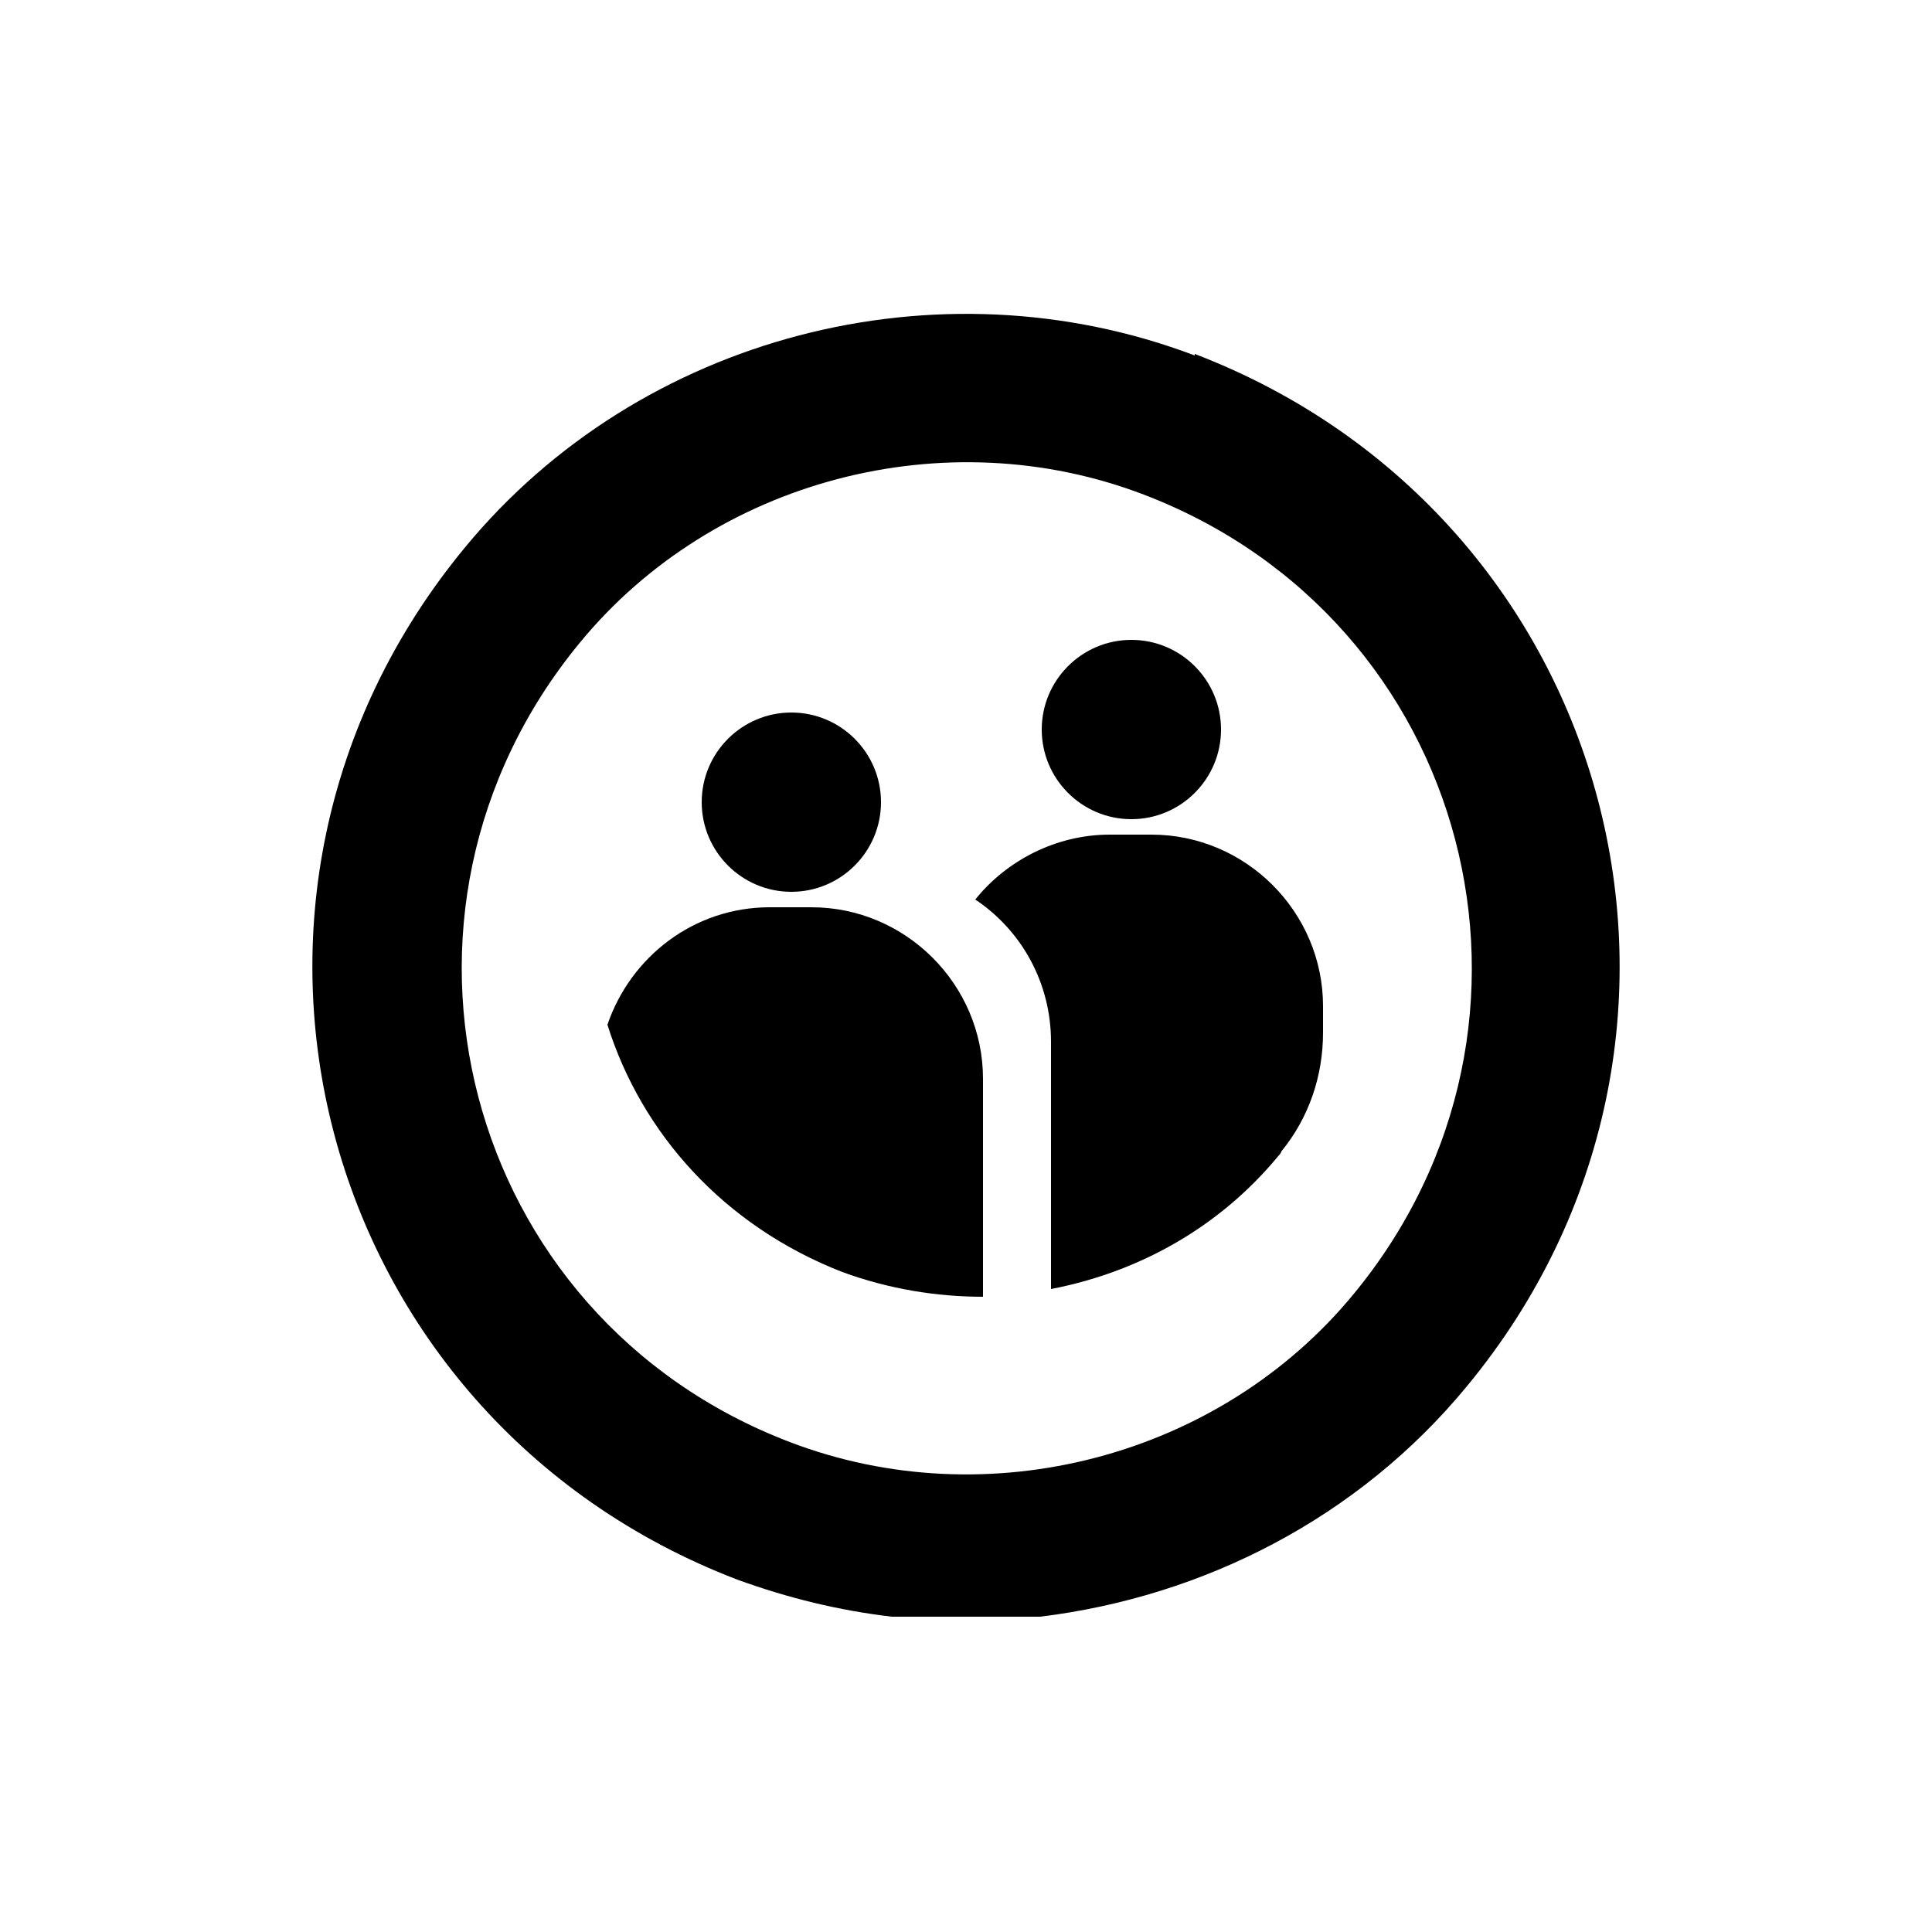
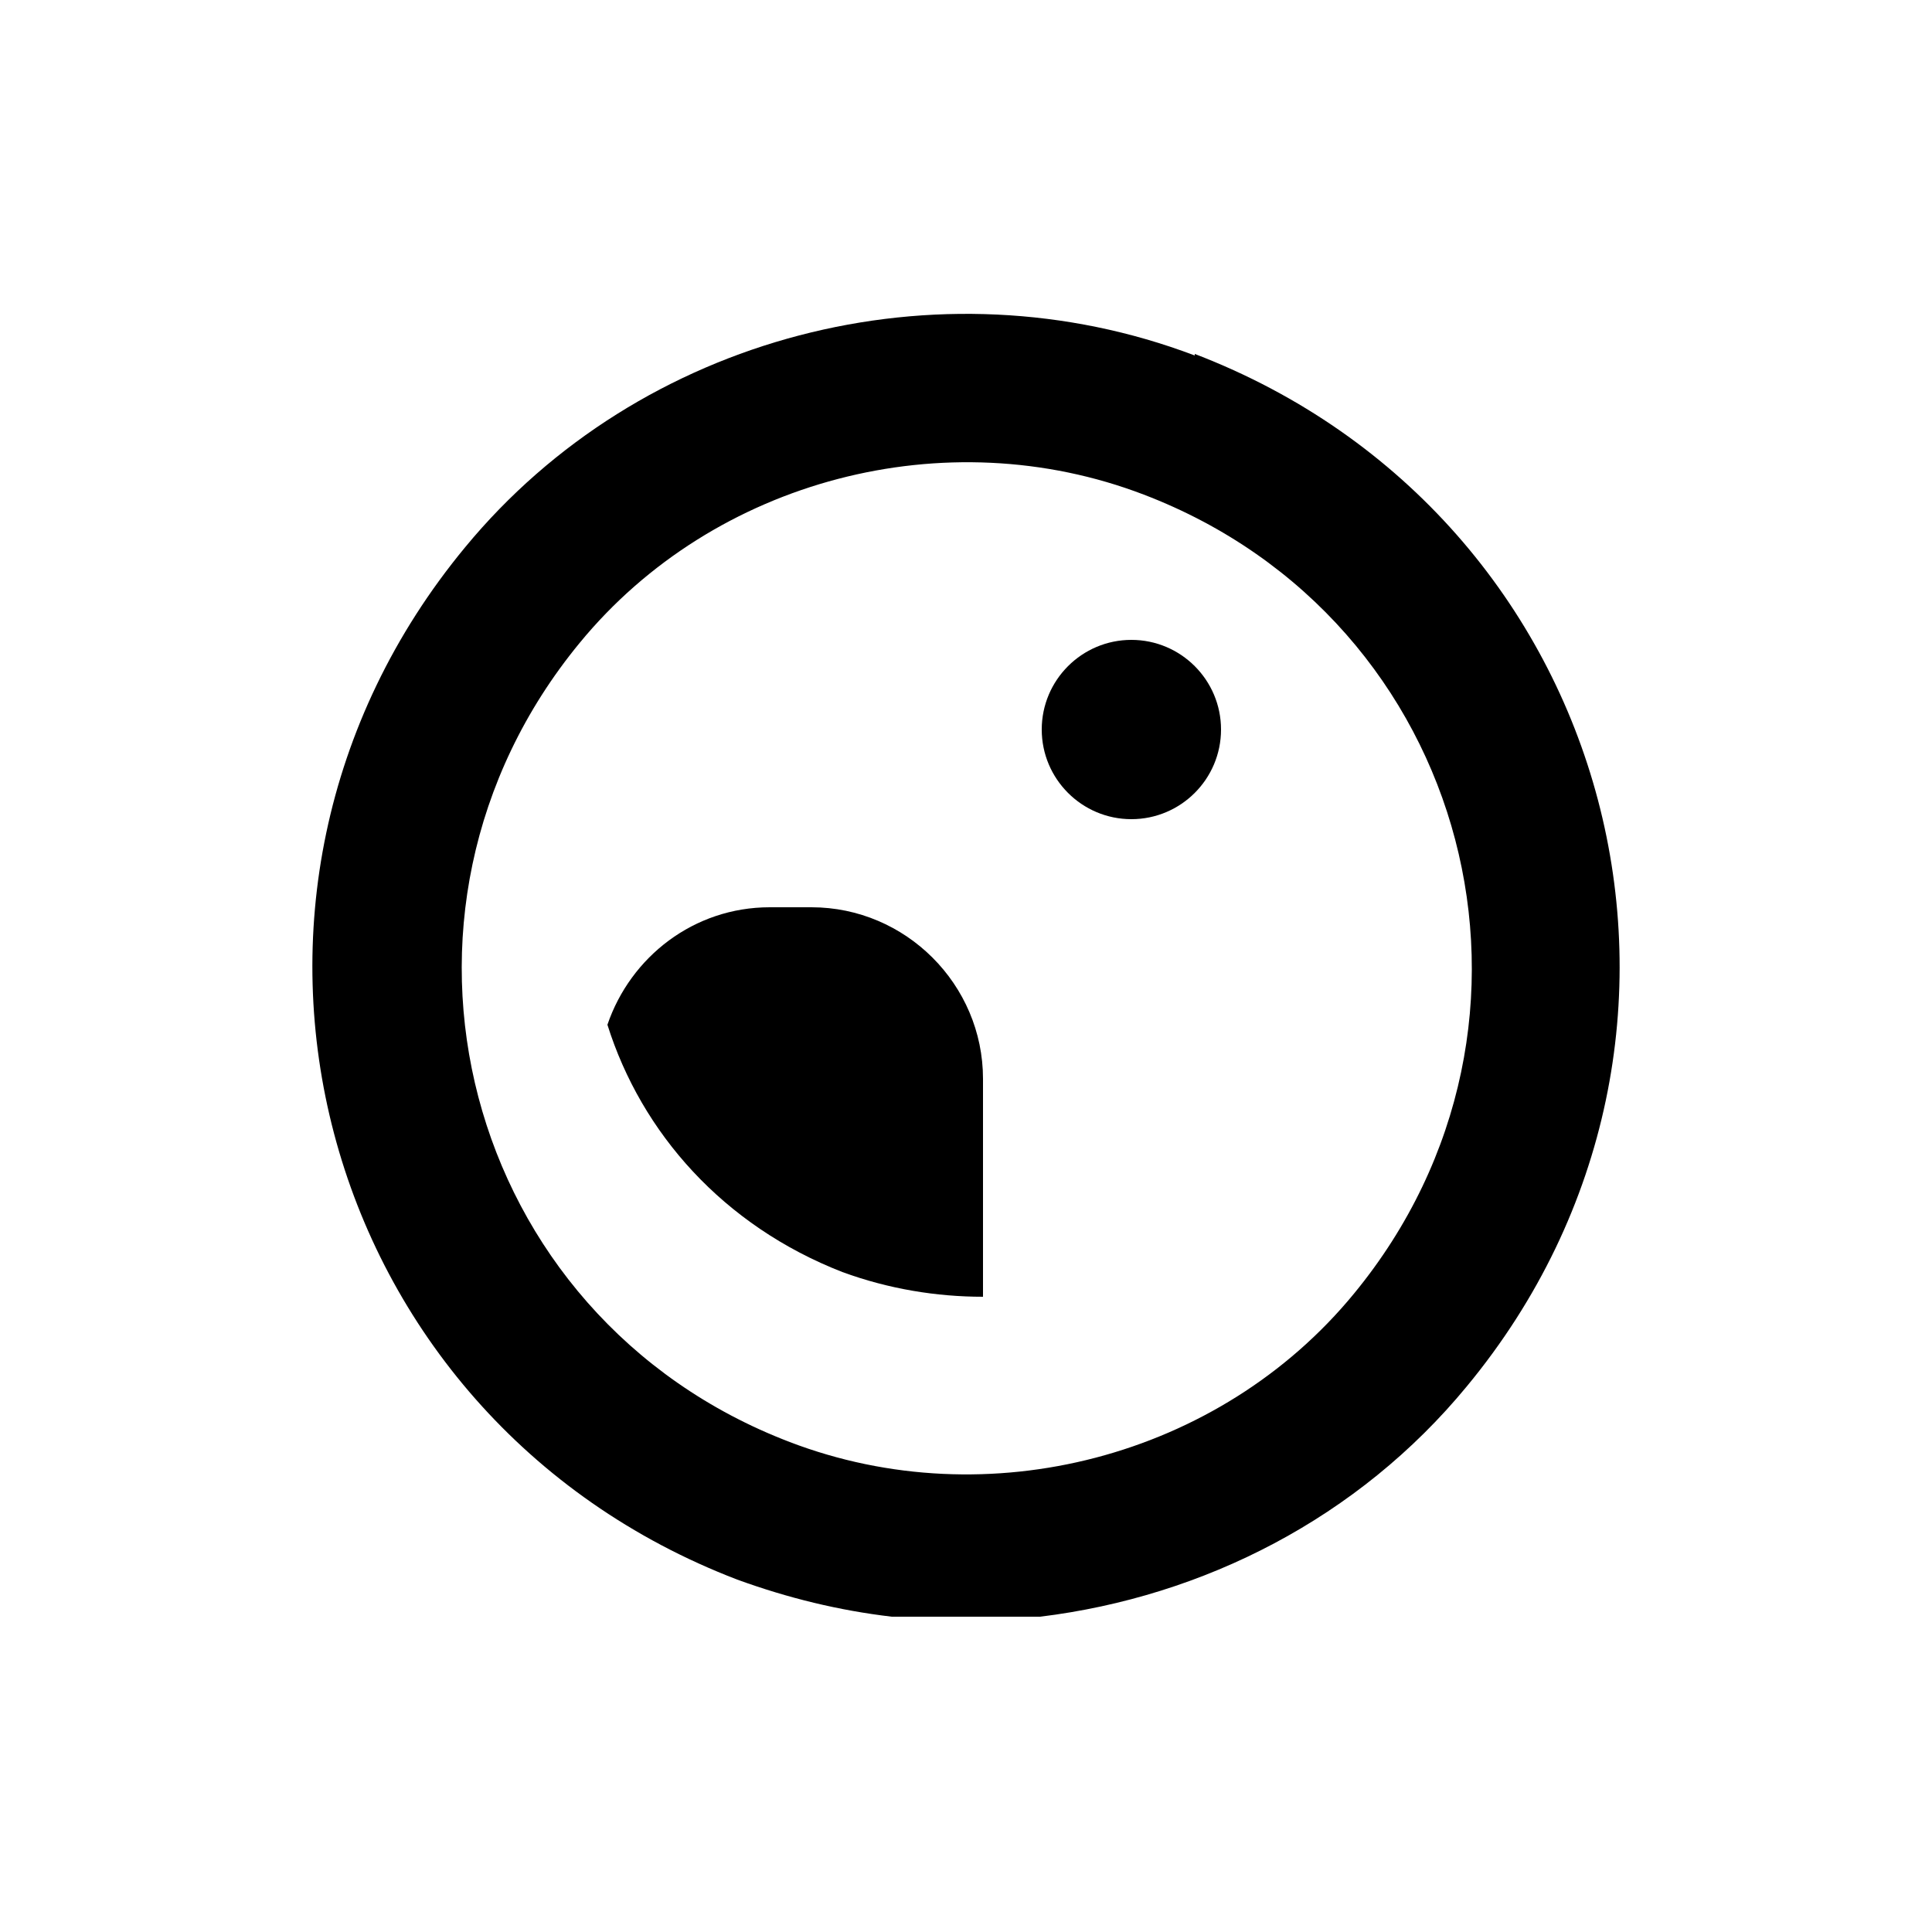
<svg xmlns="http://www.w3.org/2000/svg" version="1.1" viewBox="0 0 125 125">
  <g>
    <g id="Layer_1">
      <g>
        <path d="M77.3,23c-16.6-6.3-35.9-1.3-47.2,12.4-18.7,22.6-9.8,56.3,17.6,66.8,3.3,1.2,6.6,2,10,2.4h9.6c10.6-1.3,20.6-6.4,27.6-14.9,18.7-22.6,9.8-56.3-17.6-66.8ZM87.6,83.7c-8.7,10.6-23.7,14.5-36.5,9.6-21.2-8.1-28-34.2-13.6-51.7,8.7-10.6,23.7-14.5,36.5-9.6,21.2,8.1,28,34.2,13.6,51.7Z" />
        <path d="M73.2,53c3.2,0,5.8-2.6,5.8-5.8s-2.6-5.8-5.8-5.8-5.8,2.6-5.8,5.8,2.6,5.8,5.8,5.8Z" />
-         <path d="M74.6,54h-2.8c-3.5,0-6.7,1.7-8.7,4.2,3,2,4.9,5.4,4.9,9.2v16c5.7-1.1,10.9-4,14.7-8.6,0,0,.2-.2.2-.3,1.8-2.2,2.7-4.9,2.7-7.7v-1.7c0-6.1-5-11.1-11.1-11.1Z" />
        <path d="M52.6,58.7h-2.8c-4.9,0-9,3.2-10.5,7.6,2.2,7,7.5,13,15.2,16,3,1.1,6.1,1.6,9.1,1.6v-14.1c0-6.1-5-11.1-11.1-11.1Z" />
-         <path d="M51.2,57.7c3.2,0,5.8-2.6,5.8-5.8s-2.6-5.8-5.8-5.8-5.8,2.6-5.8,5.8,2.6,5.8,5.8,5.8Z" />
      </g>
    </g>
  </g>
</svg>